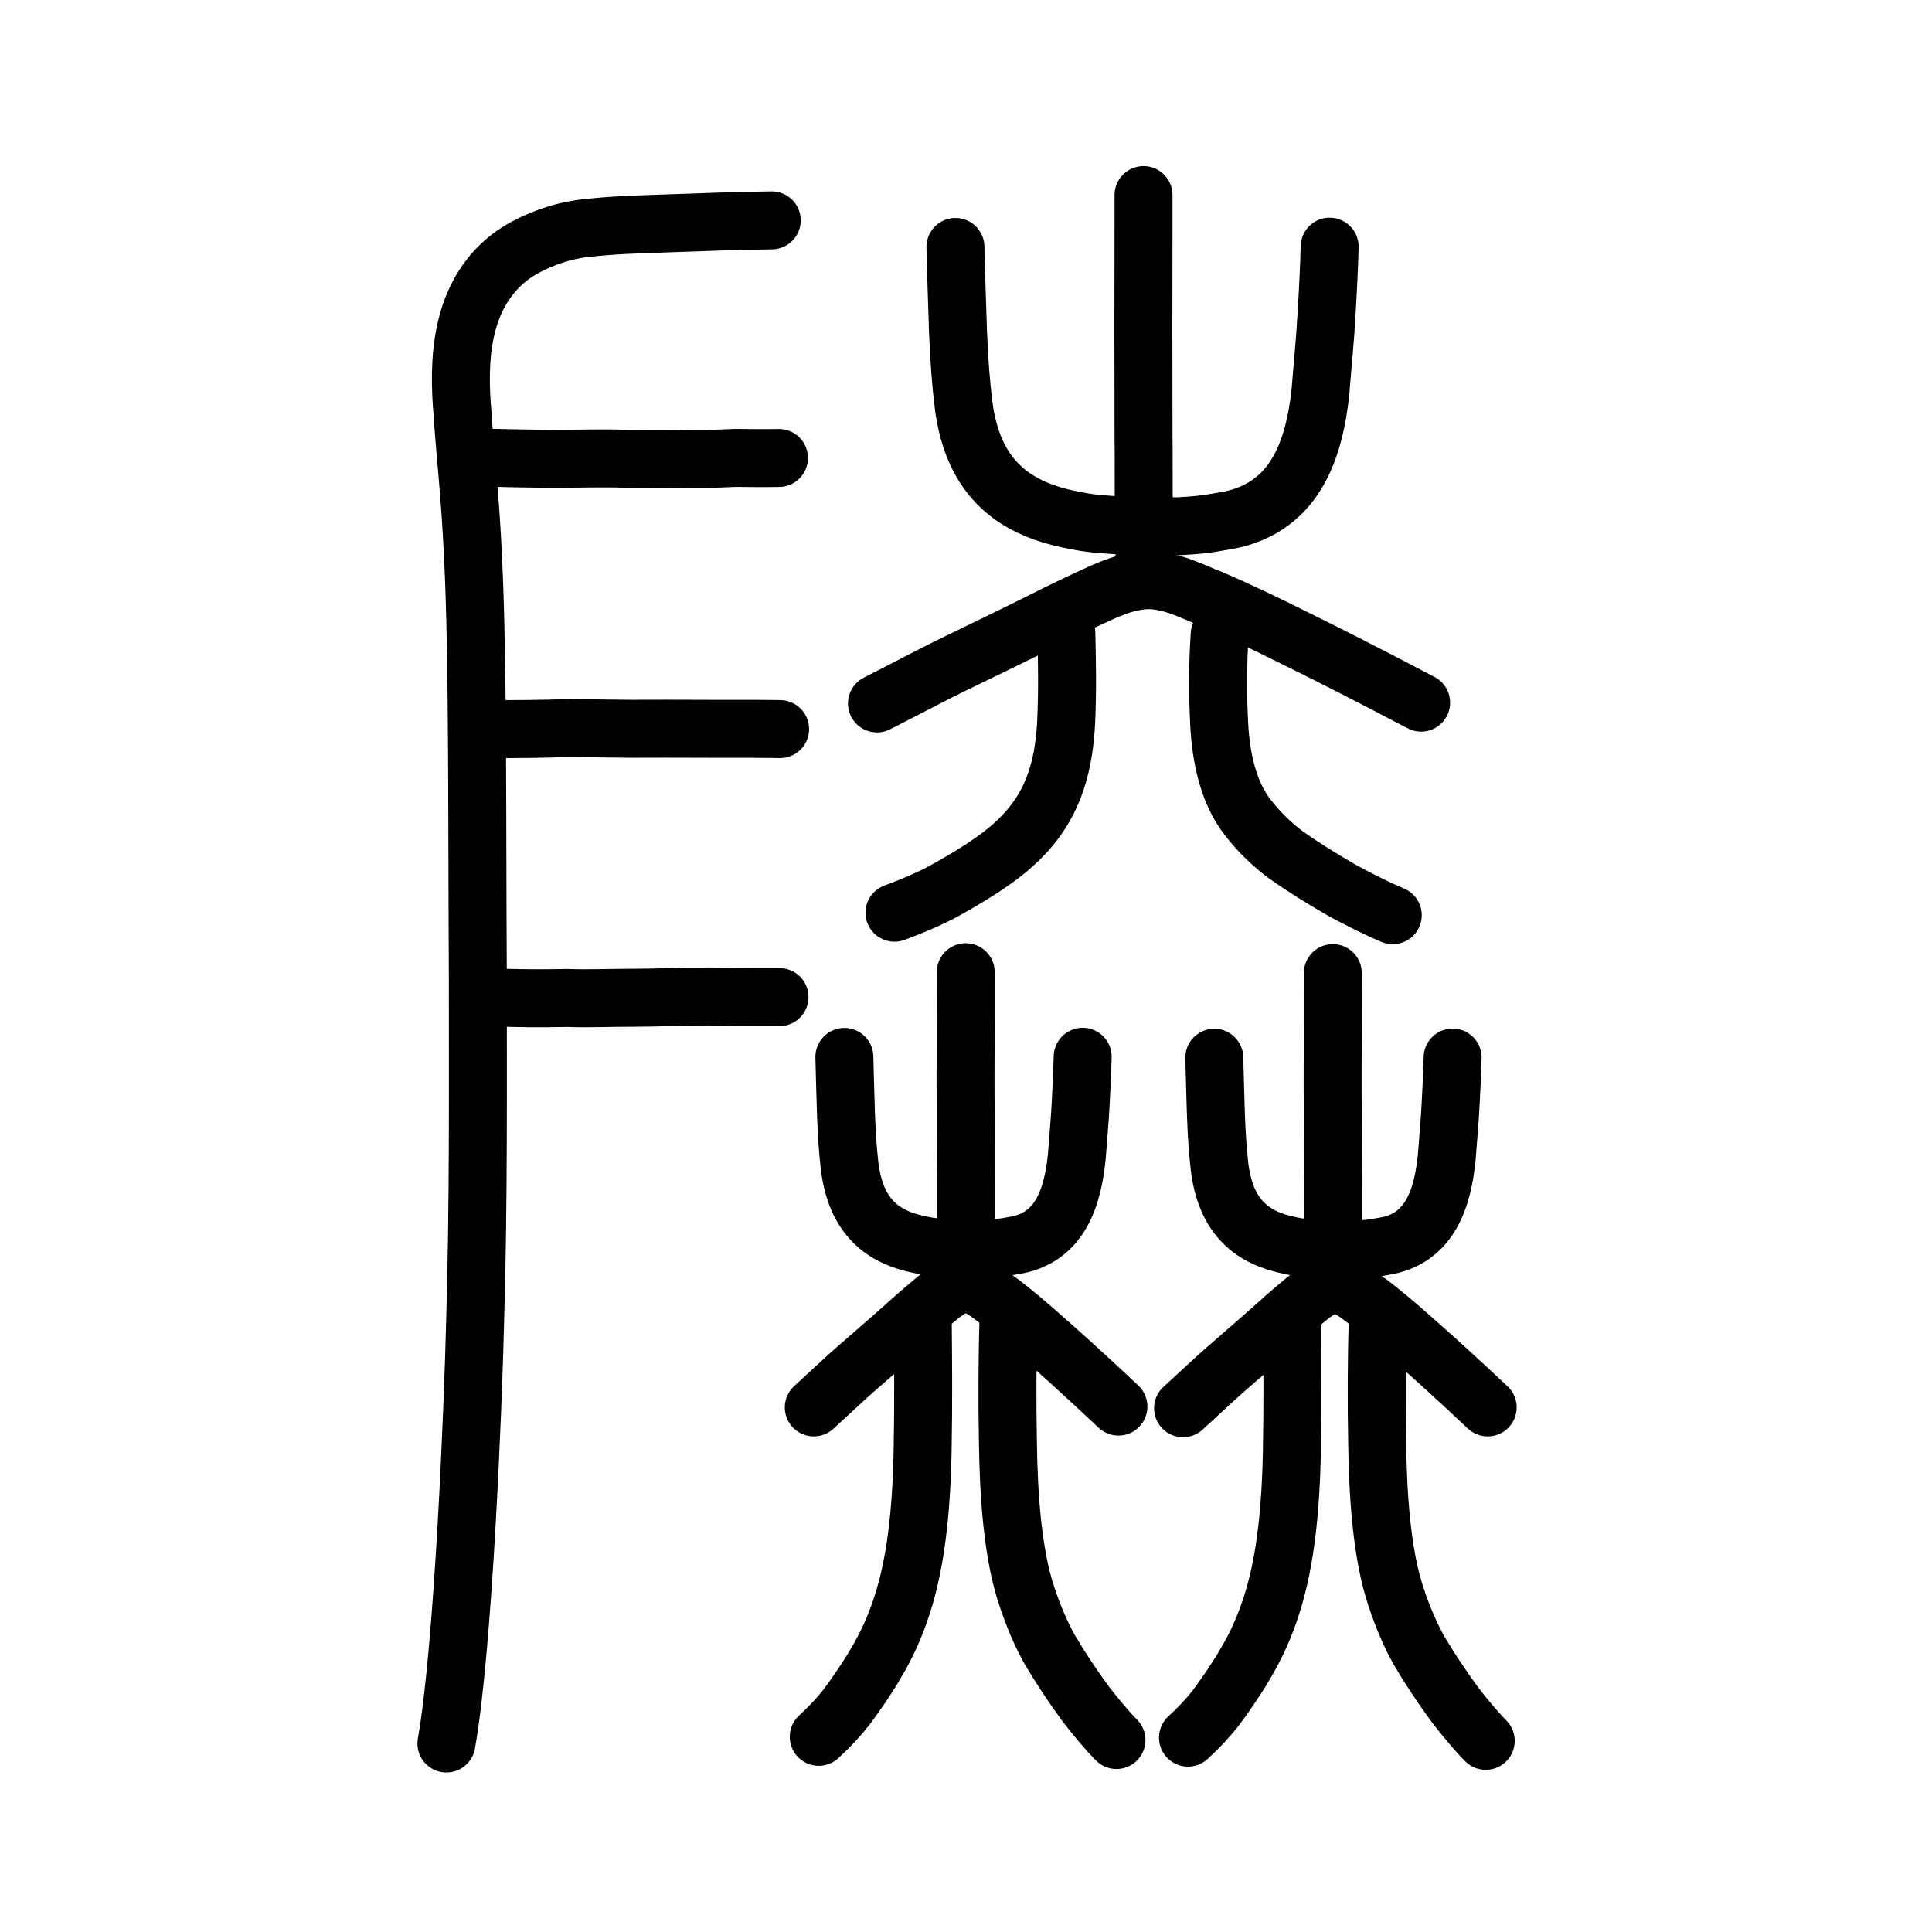
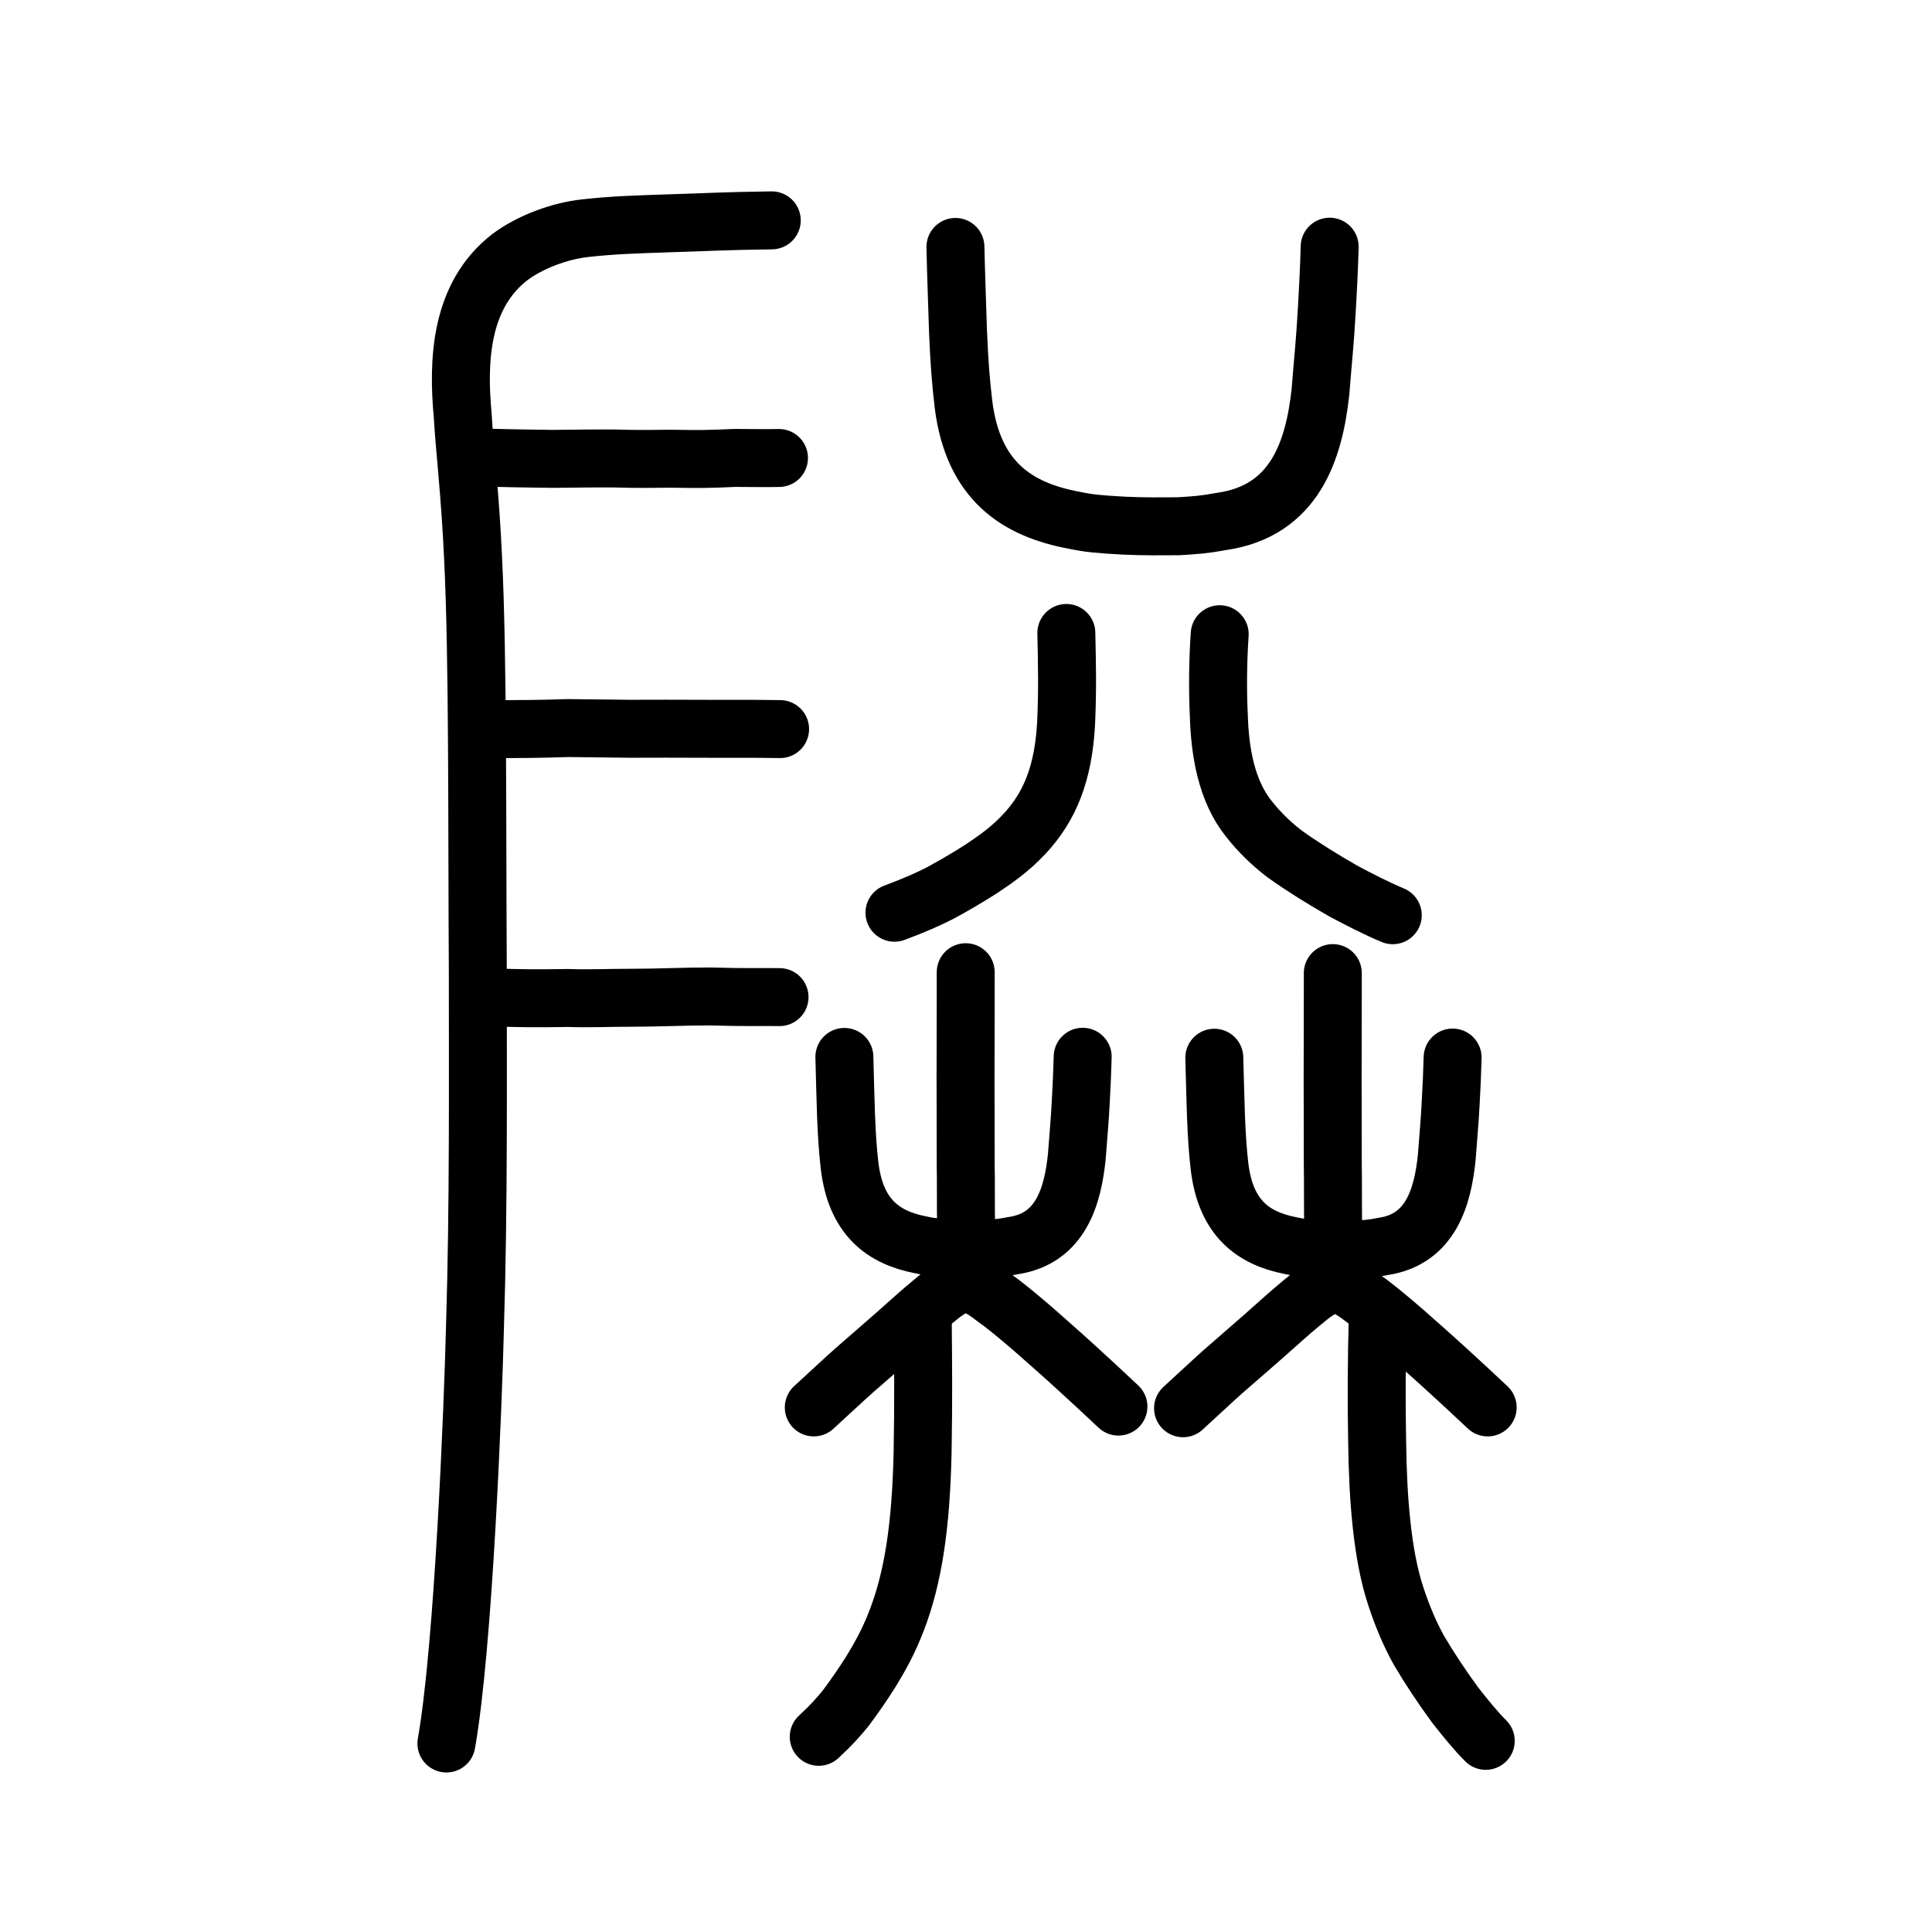
<svg xmlns="http://www.w3.org/2000/svg" xmlns:ns1="http://www.inkscape.org/namespaces/inkscape" xmlns:ns2="http://sodipodi.sourceforge.net/DTD/sodipodi-0.dtd" width="200px" height="200px" viewBox="0 0 200 200" version="1.1" id="SVGRoot" ns1:version="0.92.3 (2405546, 2018-03-11)" ns2:docname="200c8ss.svg">
  <ns2:namedview id="base" pagecolor="#ffffff" bordercolor="#666666" borderopacity="1.0" ns1:pageopacity="0.0" ns1:pageshadow="2" ns1:zoom="2.8284271" ns1:cx="126.2624" ns1:cy="91.375831" ns1:document-units="px" ns1:current-layer="layer1" showgrid="true" ns1:window-width="1126" ns1:window-height="899" ns1:window-x="762" ns1:window-y="118" ns1:window-maximized="0" showguides="true" ns1:snap-global="false">
    <ns1:grid type="xygrid" id="grid6085" />
  </ns2:namedview>
  <defs id="defs5523" />
  <g id="layer1" ns1:groupmode="layer" ns1:label="レイヤー 1">
    <path style="opacity:1;vector-effect:none;fill:none;fill-opacity:1;stroke:#000000;stroke-width:6;stroke-linecap:round;stroke-linejoin:round;stroke-miterlimit:4;stroke-dasharray:none;stroke-dashoffset:0;stroke-opacity:1" d="m 110.387,65.525 c 0.072,3.341 0.135,5.79 -0.026,9.377 -0.279,5.115 -1.653,8.619 -4.389,11.507 -1.461,1.549 -2.927,2.558 -4.397,3.542 -1.478,0.943 -2.752,1.686 -4.277,2.513 -1.18,0.606 -2.695,1.277 -4.703,2.022" id="path823" ns1:connector-curvature="0" ns2:nodetypes="cccccc" />
    <path style="opacity:1;vector-effect:none;fill:none;fill-opacity:1;stroke:#000000;stroke-width:6;stroke-linecap:round;stroke-linejoin:round;stroke-miterlimit:4;stroke-dasharray:none;stroke-dashoffset:0;stroke-opacity:1" d="m 144.179,94.743 c -1.567,-0.647 -3.633,-1.701 -5.08,-2.48 -2.219,-1.261 -4.351,-2.604 -6.009,-3.787 -1.348,-1.006 -2.676,-2.266 -3.804,-3.704 -2.355,-2.921 -3,-7.022 -3.111,-10.627 -0.145,-2.919 -0.083,-6.011 0.088,-8.491" id="path825" ns1:connector-curvature="0" ns2:nodetypes="cccccc" />
    <path style="opacity:1;vector-effect:none;fill:none;fill-opacity:1;stroke:#000000;stroke-width:6;stroke-linecap:round;stroke-linejoin:round;stroke-miterlimit:4;stroke-dasharray:none;stroke-dashoffset:0;stroke-opacity:1" d="m 98.906,25.563 c 0.059,2.702 0.181,6.002 0.269,8.811 0.146,3.371 0.287,5.09 0.566,7.492 0.997,7.906 5.51,10.889 11.47,11.994 1.511,0.313 2.447,0.406 5.143,0.556 2.166,0.094 3.688,0.073 5.686,0.059 1.695,-0.103 2.599,-0.16 4.374,-0.489 7.693,-1.084 9.621,-7.483 10.275,-13.378 0.272,-3.444 0.479,-5.236 0.641,-8.193 0.146,-2.415 0.263,-4.837 0.317,-6.878" id="path6755-5" ns1:connector-curvature="0" ns2:nodetypes="cccccccccc" />
-     <path style="opacity:1;vector-effect:none;fill:none;fill-opacity:1;stroke:#000000;stroke-width:6;stroke-linecap:round;stroke-linejoin:round;stroke-miterlimit:4;stroke-dasharray:none;stroke-dashoffset:0;stroke-opacity:1" d="m 118.504,58.29 c -0.079,-2.172 -0.053,-3.791 -0.089,-4.839 -0.039,-3.337 -0.003,-6.016 -0.039,-8.423 -0.004,-1.986 -0.004,-9.429 -0.015,-11.079 8.9e-4,-1.46 0.025,-12.053 0.017,-13.754" id="path6087-1-98-3-2" ns1:connector-curvature="0" ns2:nodetypes="ccccc" />
    <path style="opacity:1;vector-effect:none;fill:none;fill-opacity:1;stroke:#000000;stroke-width:6;stroke-linecap:round;stroke-linejoin:round;stroke-miterlimit:4;stroke-dasharray:none;stroke-dashoffset:0;stroke-opacity:1" d="m 95.522,136.344 c 0.043,5.012 0.082,8.686 -0.016,14.068 -0.169,7.674 -1,12.931 -2.656,17.264 -0.884,2.324 -1.771,3.838 -2.661,5.314 -0.894,1.415 -1.666,2.53 -2.588,3.77 -0.714,0.91 -1.631,1.916 -2.846,3.034" id="path823-1" ns1:connector-curvature="0" ns2:nodetypes="cccccc" />
-     <path style="opacity:1;vector-effect:none;fill:none;fill-opacity:1;stroke:#000000;stroke-width:6;stroke-linecap:round;stroke-linejoin:round;stroke-miterlimit:4;stroke-dasharray:none;stroke-dashoffset:0;stroke-opacity:1" d="m 115.578,180.126 c -0.978,-0.969 -2.268,-2.547 -3.171,-3.713 -1.386,-1.888 -2.716,-3.898 -3.751,-5.669 -0.841,-1.506 -1.671,-3.392 -2.375,-5.545 -1.47,-4.374 -1.872,-10.512 -1.942,-15.909 -0.091,-4.371 -0.052,-8.998 0.055,-12.711" id="path825-4" ns1:connector-curvature="0" ns2:nodetypes="cccccc" />
    <path style="opacity:1;vector-effect:none;fill:none;fill-opacity:1;stroke:#000000;stroke-width:6;stroke-linecap:round;stroke-linejoin:round;stroke-miterlimit:4;stroke-dasharray:none;stroke-dashoffset:0;stroke-opacity:1" d="m 87.41,109.413 c 0.037,1.856 0.115,4.124 0.171,6.053 0.093,2.316 0.183,3.497 0.36,5.147 0.635,5.432 3.509,7.481 7.304,8.24 0.962,0.215 1.558,0.279 3.275,0.382 1.379,0.065 2.349,0.05 3.621,0.041 1.079,-0.071 1.655,-0.11 2.785,-0.336 4.899,-0.745 6.127,-5.141 6.543,-9.191 0.173,-2.366 0.305,-3.597 0.408,-5.629 0.093,-1.659 0.167,-3.323 0.202,-4.725" id="path6755-5-4" ns1:connector-curvature="0" ns2:nodetypes="cccccccccc" />
    <path style="opacity:1;vector-effect:none;fill:none;fill-opacity:1;stroke:#000000;stroke-width:6;stroke-linecap:round;stroke-linejoin:round;stroke-miterlimit:4;stroke-dasharray:none;stroke-dashoffset:0;stroke-opacity:1" d="m 100.108,131.088 c -0.086,-1.736 -0.058,-3.03 -0.098,-3.867 -0.043,-2.667 -0.003,-4.808 -0.042,-6.732 -0.005,-1.587 -0.005,-7.535 -0.016,-8.855 9.44e-4,-1.167 0.027,-9.633 0.018,-10.992" id="path6087-1-98-3-2-9" ns1:connector-curvature="0" ns2:nodetypes="ccccc" />
-     <path style="fill:none;stroke:#000000;stroke-width:6;stroke-linecap:round;stroke-linejoin:round;stroke-miterlimit:4;stroke-dasharray:none;stroke-opacity:1" d="m 90.784,72.822 c 2.432,-1.231 5.837,-3.025 7.445,-3.811 1.82,-0.899 5.3,-2.561 7.577,-3.69 2.474,-1.229 4.834,-2.421 6.765,-3.306 1.73,-0.785 3.894,-1.922 6.345,-1.962 2.456,0.042 4.569,1.215 6.505,1.955 1.739,0.737 4.51,2.031 6.408,2.961 2.052,1.012 5.075,2.494 7.537,3.757 2.178,1.11 5.217,2.675 7.749,4.012" id="path4568-3-6-3" ns1:connector-curvature="0" ns2:nodetypes="ccccccccc" />
    <path style="fill:none;stroke:#000000;stroke-width:6;stroke-linecap:round;stroke-linejoin:round;stroke-miterlimit:4;stroke-dasharray:none;stroke-opacity:1" d="m 84.243,145.695 c 1.362,-1.234 3.268,-3.032 4.168,-3.819 1.019,-0.901 2.967,-2.567 4.242,-3.698 1.385,-1.232 2.706,-2.426 3.787,-3.314 0.969,-0.787 2.18,-1.927 3.552,-1.967 1.375,0.042 2.558,1.218 3.642,1.959 0.973,0.739 2.525,2.035 3.587,2.968 1.149,1.014 2.841,2.5 4.22,3.765 1.219,1.112 2.921,2.681 4.338,4.021" id="path4568-3-6-3-4" ns1:connector-curvature="0" ns2:nodetypes="ccccccccc" />
    <path style="opacity:1;vector-effect:none;fill:none;fill-opacity:1;stroke:#000000;stroke-width:6;stroke-linecap:round;stroke-linejoin:miter;stroke-miterlimit:4;stroke-dasharray:none;stroke-dashoffset:0;stroke-opacity:1" d="m 79.892,22.812 c -5.051,0.066 -6.829,0.194 -10.278,0.293 -3.944,0.134 -6.148,0.194 -9,0.513 -2.664,0.282 -5.757,1.434 -7.847,3.009 -5.15,4.001 -5.391,10.729 -4.867,16.393 0.166,3.121 0.772,8.056 1.075,14.789 0.52,10.562 0.397,27.666 0.488,42.867 -0.002,10.436 0.095,24.335 -0.292,36.619 -0.189,7.887 -1.174,33.111 -2.959,43.191" id="path914" ns1:connector-curvature="0" ns2:nodetypes="ccccccccc" />
    <path style="opacity:1;vector-effect:none;fill:none;fill-opacity:1;stroke:#000000;stroke-width:6;stroke-linecap:round;stroke-linejoin:round;stroke-miterlimit:4;stroke-dasharray:none;stroke-dashoffset:0;stroke-opacity:1" d="m 50.859,47.387 c 3.227,0.085 4.048,0.077 6.323,0.115 2.683,-0.024 4.122,-0.054 6.308,-0.042 2.707,0.074 3.907,0.05 5.969,0.026 2.883,0.05 3.992,0.042 6.638,-0.083 1.555,0.009 2.732,0.037 4.542,0.008" id="path834-4" ns1:connector-curvature="0" ns2:nodetypes="cccccc" />
    <path style="opacity:1;vector-effect:none;fill:none;fill-opacity:1;stroke:#000000;stroke-width:6;stroke-linecap:round;stroke-linejoin:round;stroke-miterlimit:4;stroke-dasharray:none;stroke-dashoffset:0;stroke-opacity:1" d="m 51.441,75.476 c 2.588,-0.002 4.168,-0.005 7.373,-0.107 2.137,0.029 4.275,0.051 6.412,0.073 2.628,-0.016 4.157,-0.007 9.489,0.007 2.819,-0.01 4.224,-0.002 6.04,0.026" id="path834-98-0" ns1:connector-curvature="0" ns2:nodetypes="ccccc" />
    <path style="opacity:1;vector-effect:none;fill:none;fill-opacity:1;stroke:#000000;stroke-width:6;stroke-linecap:round;stroke-linejoin:round;stroke-miterlimit:4;stroke-dasharray:none;stroke-dashoffset:0;stroke-opacity:1" d="m 50.589,103.244 c 3.797,0.106 4.635,0.121 8.216,0.066 1.954,0.081 4.658,-0.029 6.612,-0.023 2.637,0.002 5.38,-0.137 8.08,-0.135 3.544,0.108 5.366,0.042 7.201,0.068" id="path834-2-9" ns1:connector-curvature="0" ns2:nodetypes="ccccc" />
-     <path style="opacity:1;vector-effect:none;fill:none;fill-opacity:1;stroke:#000000;stroke-width:6;stroke-linecap:round;stroke-linejoin:round;stroke-miterlimit:4;stroke-dasharray:none;stroke-dashoffset:0;stroke-opacity:1" d="m 133.747,136.43 c 0.043,5.012 0.082,8.686 -0.016,14.068 -0.169,7.674 -1,12.931 -2.656,17.264 -0.884,2.324 -1.771,3.838 -2.661,5.314 -0.894,1.415 -1.666,2.53 -2.588,3.77 -0.714,0.91 -1.631,1.916 -2.846,3.034" id="path823-1-1" ns1:connector-curvature="0" ns2:nodetypes="cccccc" />
    <path style="opacity:1;vector-effect:none;fill:none;fill-opacity:1;stroke:#000000;stroke-width:6;stroke-linecap:round;stroke-linejoin:round;stroke-miterlimit:4;stroke-dasharray:none;stroke-dashoffset:0;stroke-opacity:1" d="m 153.803,180.212 c -0.978,-0.969 -2.268,-2.547 -3.171,-3.713 -1.385,-1.888 -2.716,-3.898 -3.751,-5.669 -0.841,-1.506 -1.671,-3.392 -2.375,-5.545 -1.47,-4.374 -1.872,-10.512 -1.942,-15.909 -0.091,-4.371 -0.051,-8.998 0.055,-12.711" id="path825-4-9" ns1:connector-curvature="0" ns2:nodetypes="cccccc" />
    <path style="opacity:1;vector-effect:none;fill:none;fill-opacity:1;stroke:#000000;stroke-width:6;stroke-linecap:round;stroke-linejoin:round;stroke-miterlimit:4;stroke-dasharray:none;stroke-dashoffset:0;stroke-opacity:1" d="m 125.706,109.495 c 0.037,1.856 0.115,4.124 0.171,6.053 0.093,2.316 0.183,3.497 0.36,5.147 0.635,5.432 3.509,7.481 7.304,8.24 0.962,0.215 1.558,0.279 3.275,0.382 1.379,0.065 2.349,0.05 3.621,0.041 1.079,-0.071 1.655,-0.11 2.785,-0.336 4.899,-0.745 6.127,-5.141 6.543,-9.191 0.173,-2.366 0.305,-3.597 0.408,-5.629 0.093,-1.659 0.167,-3.323 0.202,-4.725" id="path6755-5-4-5" ns1:connector-curvature="0" ns2:nodetypes="cccccccccc" />
    <path style="opacity:1;vector-effect:none;fill:none;fill-opacity:1;stroke:#000000;stroke-width:6;stroke-linecap:round;stroke-linejoin:round;stroke-miterlimit:4;stroke-dasharray:none;stroke-dashoffset:0;stroke-opacity:1" d="m 138.109,131.181 c -0.086,-1.736 -0.058,-3.03 -0.098,-3.867 -0.043,-2.667 -0.003,-4.808 -0.042,-6.732 -0.005,-1.587 -0.005,-7.535 -0.016,-8.855 9.6e-4,-1.167 0.027,-9.633 0.018,-10.992" id="path6087-1-98-3-2-9-0" ns1:connector-curvature="0" ns2:nodetypes="ccccc" />
    <path style="fill:none;stroke:#000000;stroke-width:6;stroke-linecap:round;stroke-linejoin:round;stroke-miterlimit:4;stroke-dasharray:none;stroke-opacity:1" d="m 122.469,145.78 c 1.362,-1.234 3.268,-3.032 4.168,-3.819 1.019,-0.901 2.967,-2.567 4.242,-3.698 1.385,-1.232 2.706,-2.426 3.787,-3.314 0.969,-0.787 2.18,-1.927 3.552,-1.966 1.375,0.042 2.558,1.218 3.642,1.959 0.973,0.739 2.525,2.035 3.587,2.968 1.149,1.014 2.841,2.5 4.22,3.765 1.219,1.112 2.921,2.681 4.338,4.021" id="path4568-3-6-3-4-8" ns1:connector-curvature="0" ns2:nodetypes="ccccccccc" />
  </g>
</svg>